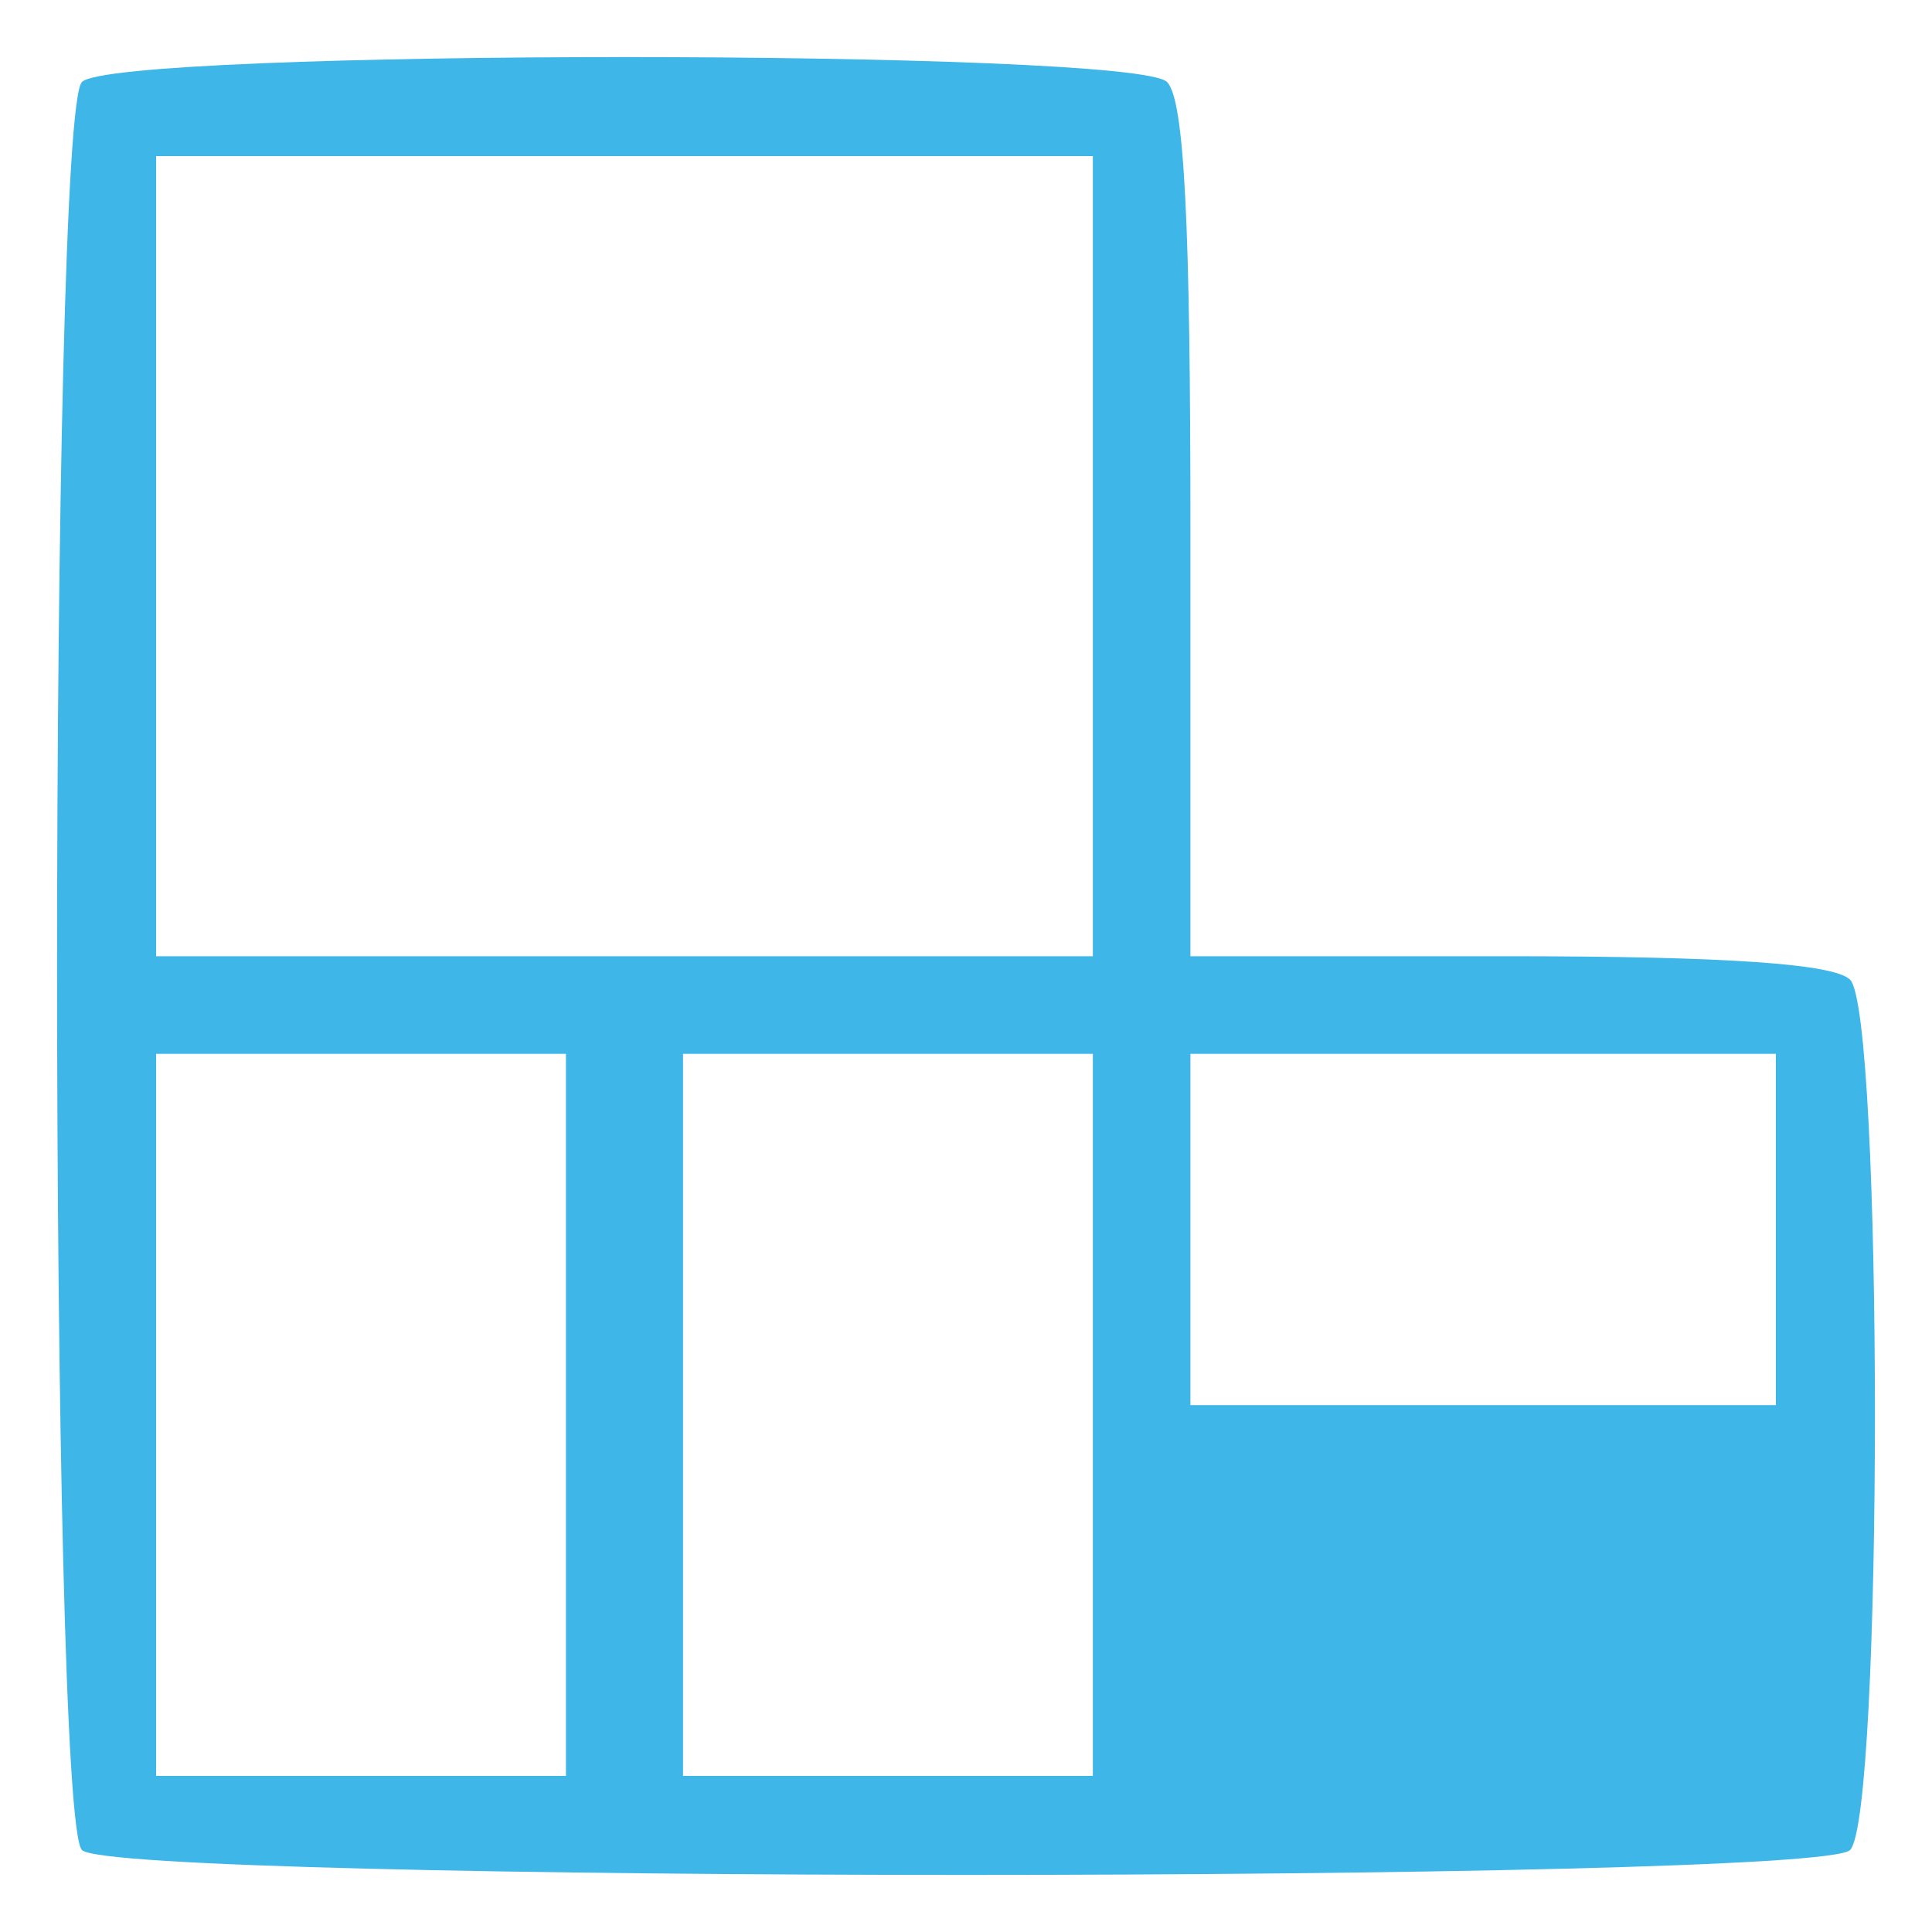
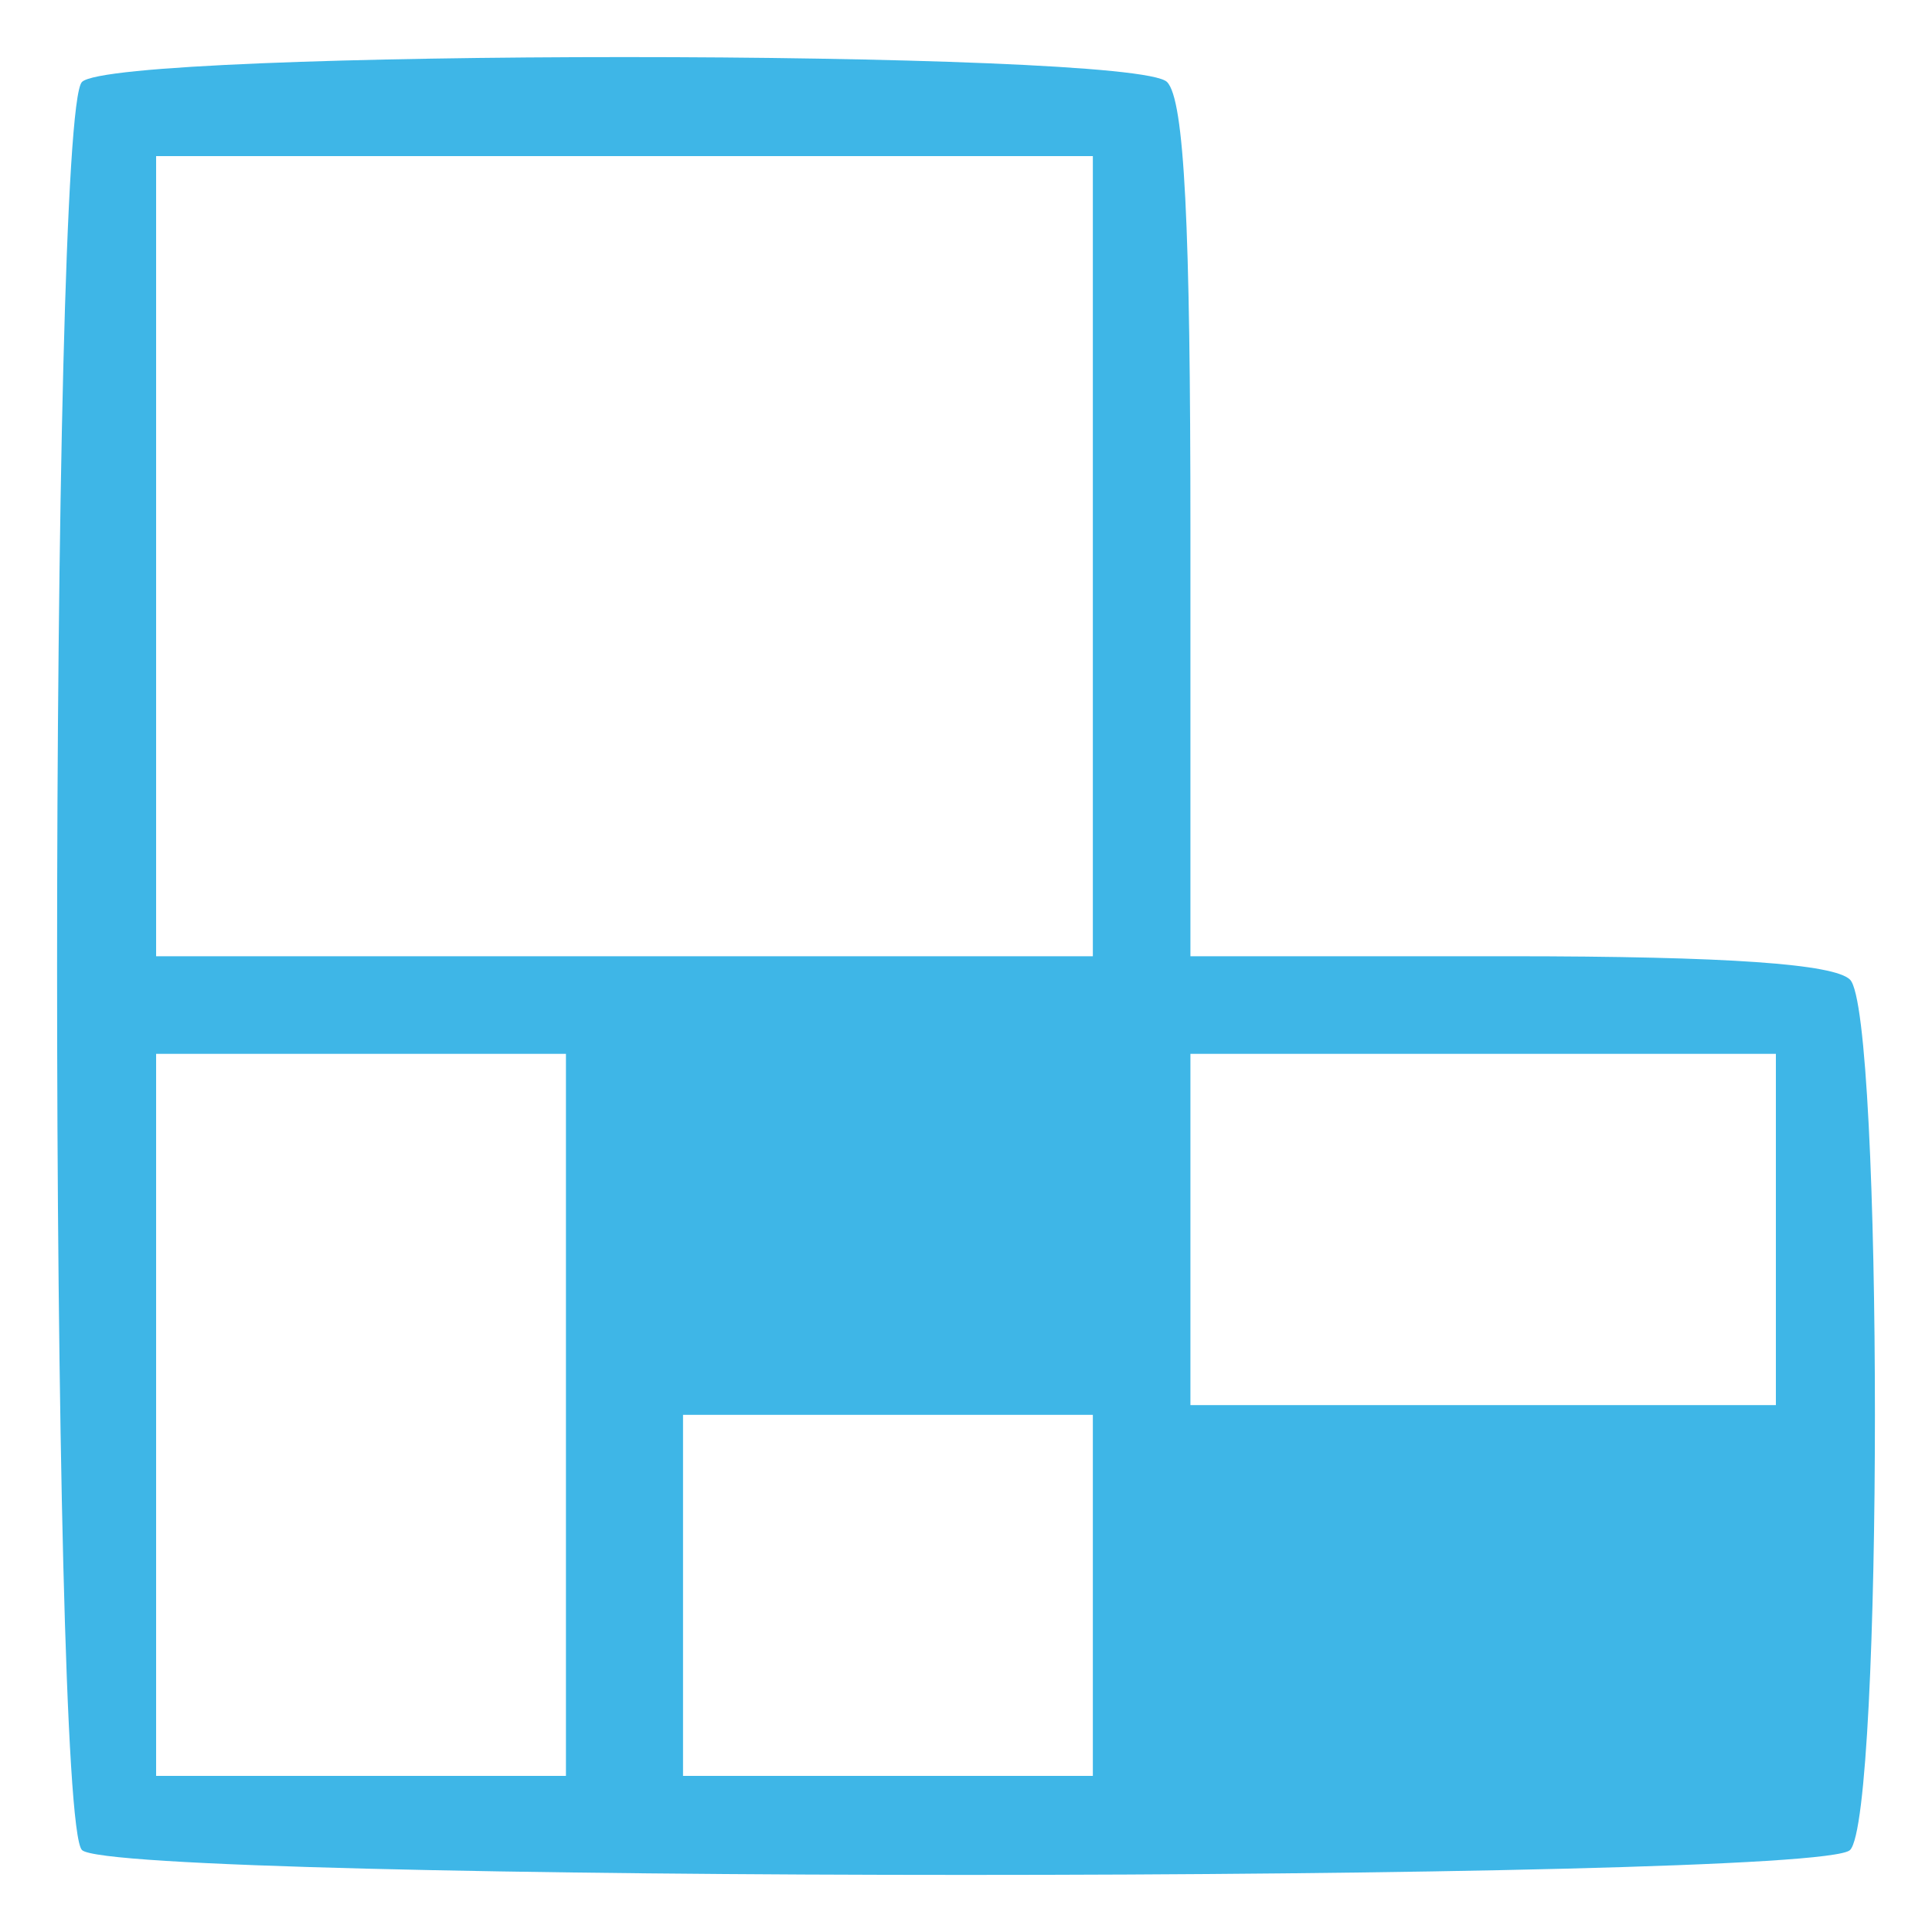
<svg xmlns="http://www.w3.org/2000/svg" version="1.1" id="Layer_1" x="0px" y="0px" viewBox="0 0 99 99" style="enable-background:new 0 0 99 99;" xml:space="preserve">
  <style type="text/css">
	.st0{fill:#3EB6E7;}
</style>
  <g transform="translate(0,99) scale(0.1,-0.1)">
-     <path class="st0" d="M42,948C25,931,25,59,42,42s889-17,906,0s17,429,0,446c-8,8-62,12-175,12H610v218c0,156-3,221-12,230   C581,965,59,965,42,948z M560,705V500H320H80v205v205h240h240V705z M290,265V80H185H80v185v185h105h105V265z M560,265V80H455H350   v185v185h105h105V265z M910,360v-90H760H610v90v90h150h150V360z" />
+     <path class="st0" d="M42,948C25,931,25,59,42,42s889-17,906,0s17,429,0,446c-8,8-62,12-175,12H610v218c0,156-3,221-12,230   C581,965,59,965,42,948z M560,705V500H320H80v205v205h240h240V705z M290,265V80H185H80v185v185h105h105V265z M560,265V80H455H350   v185h105h105V265z M910,360v-90H760H610v90v90h150h150V360z" />
  </g>
</svg>